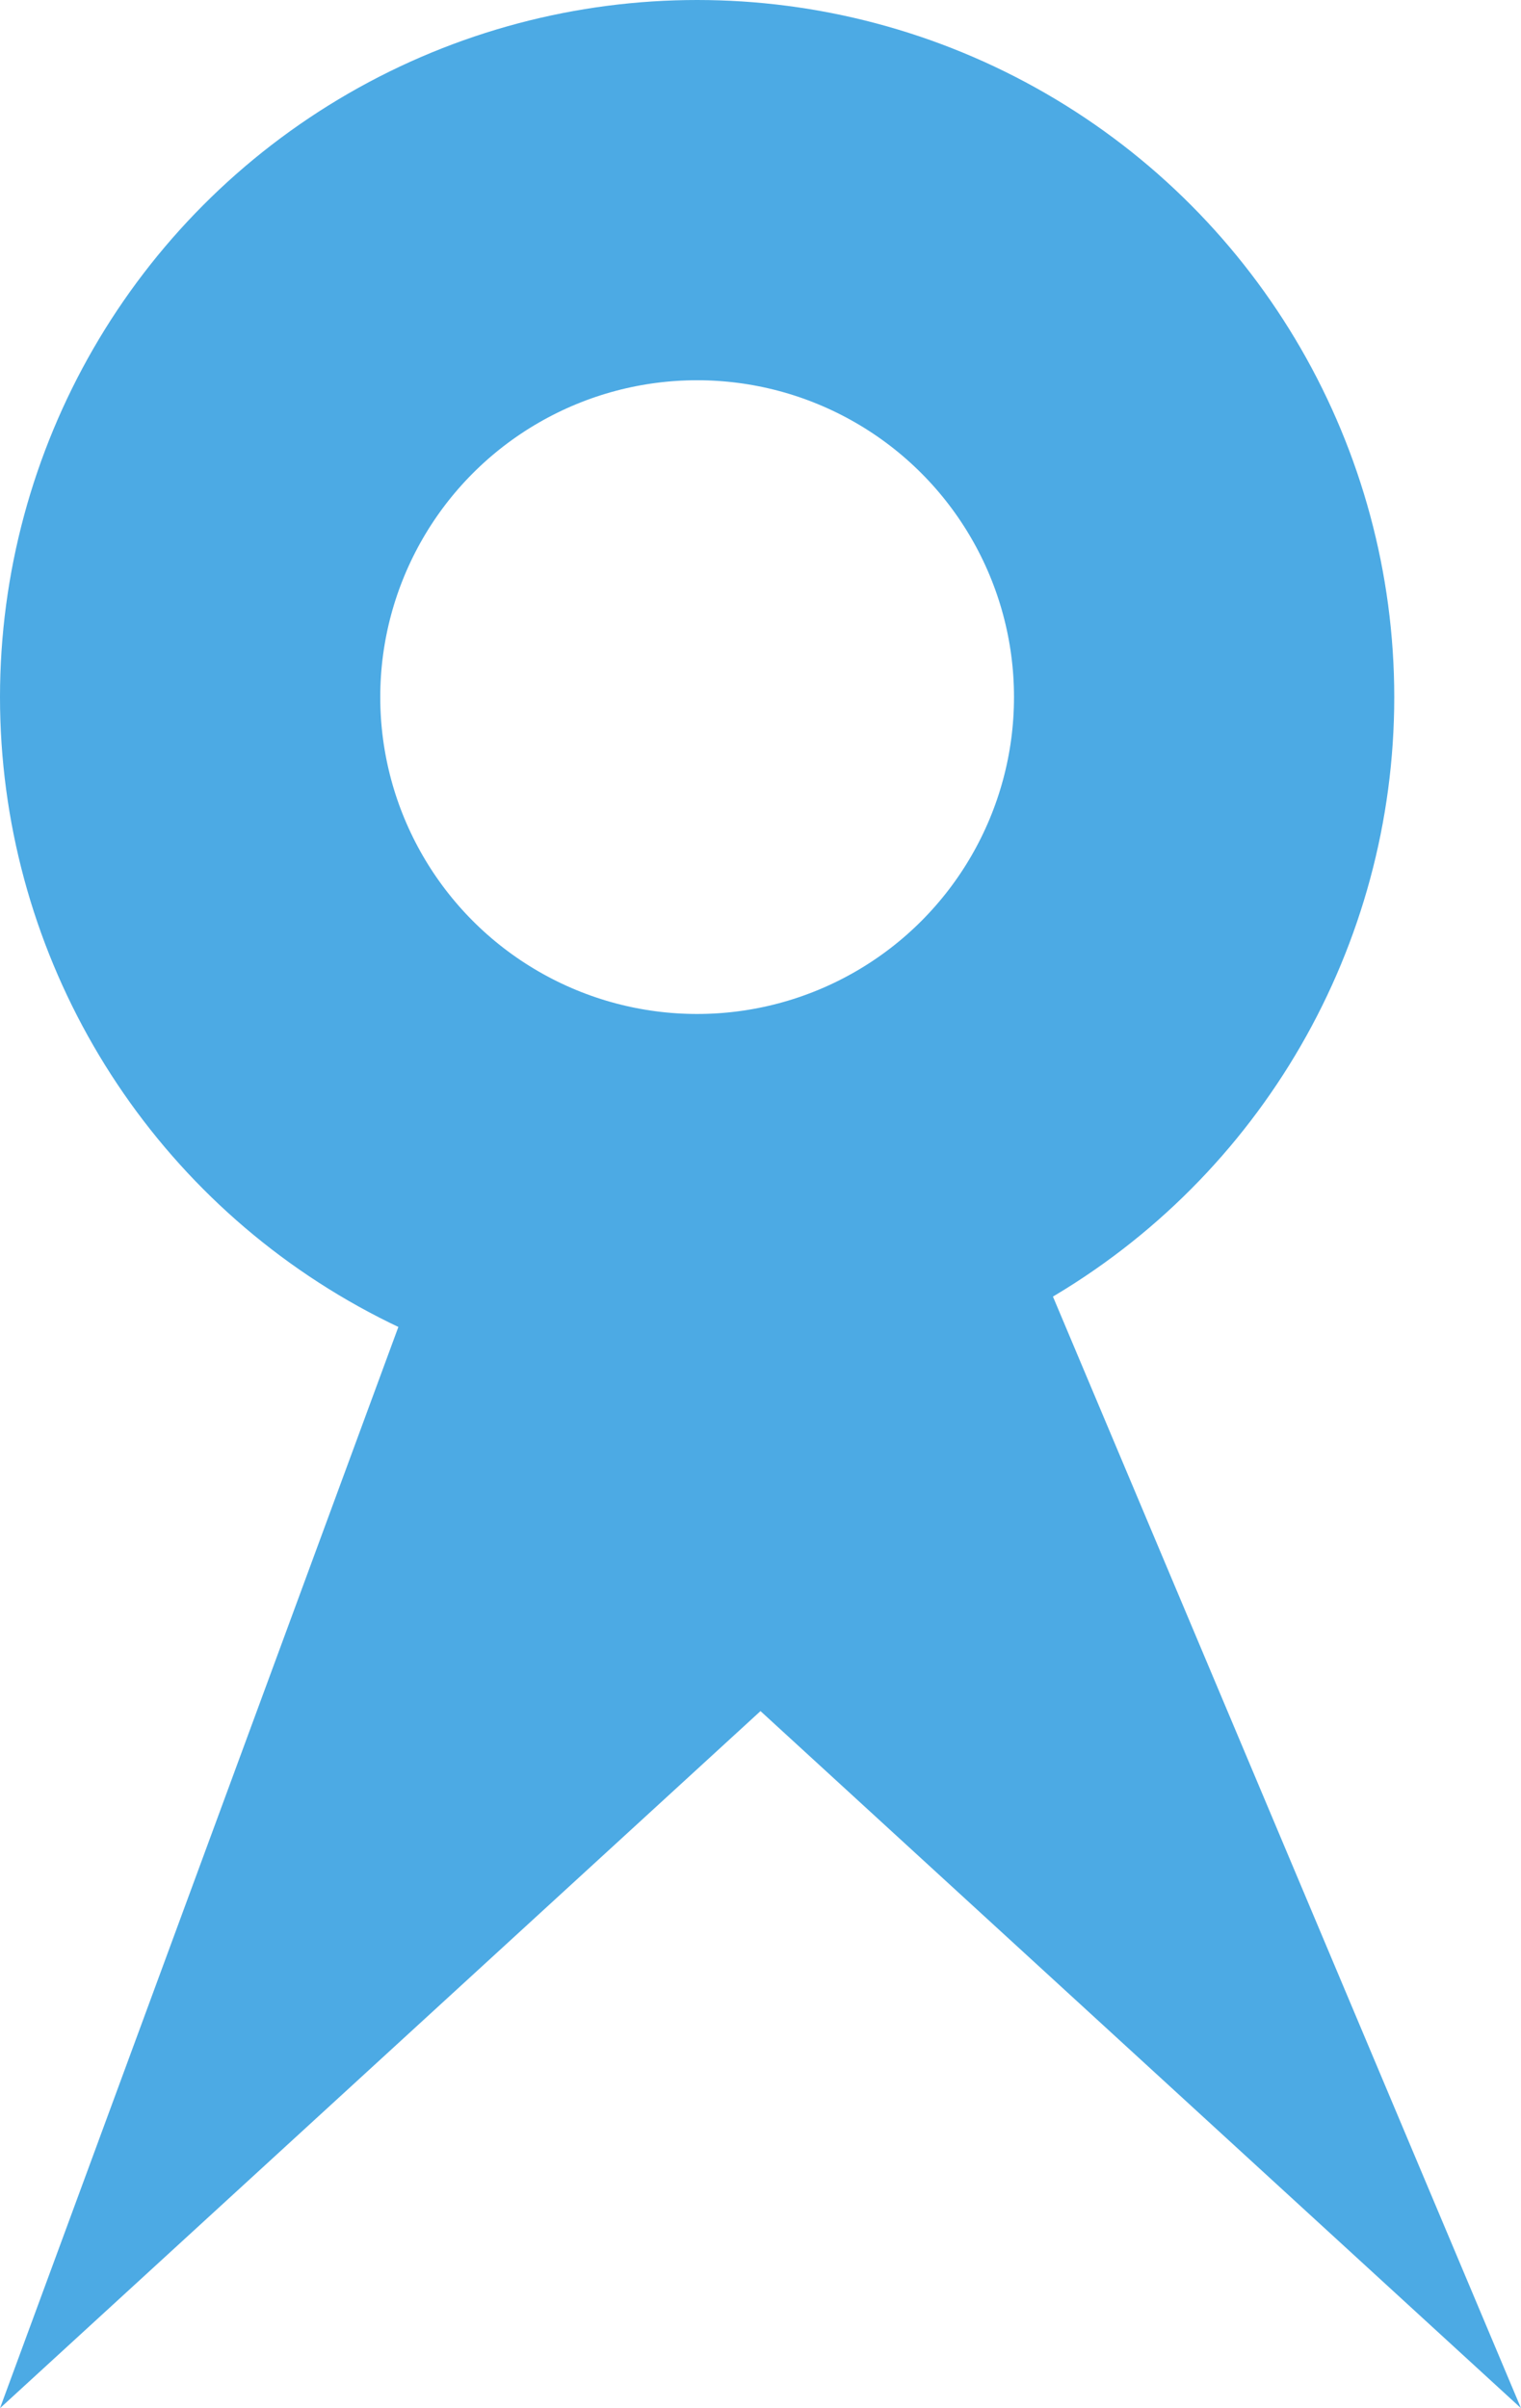
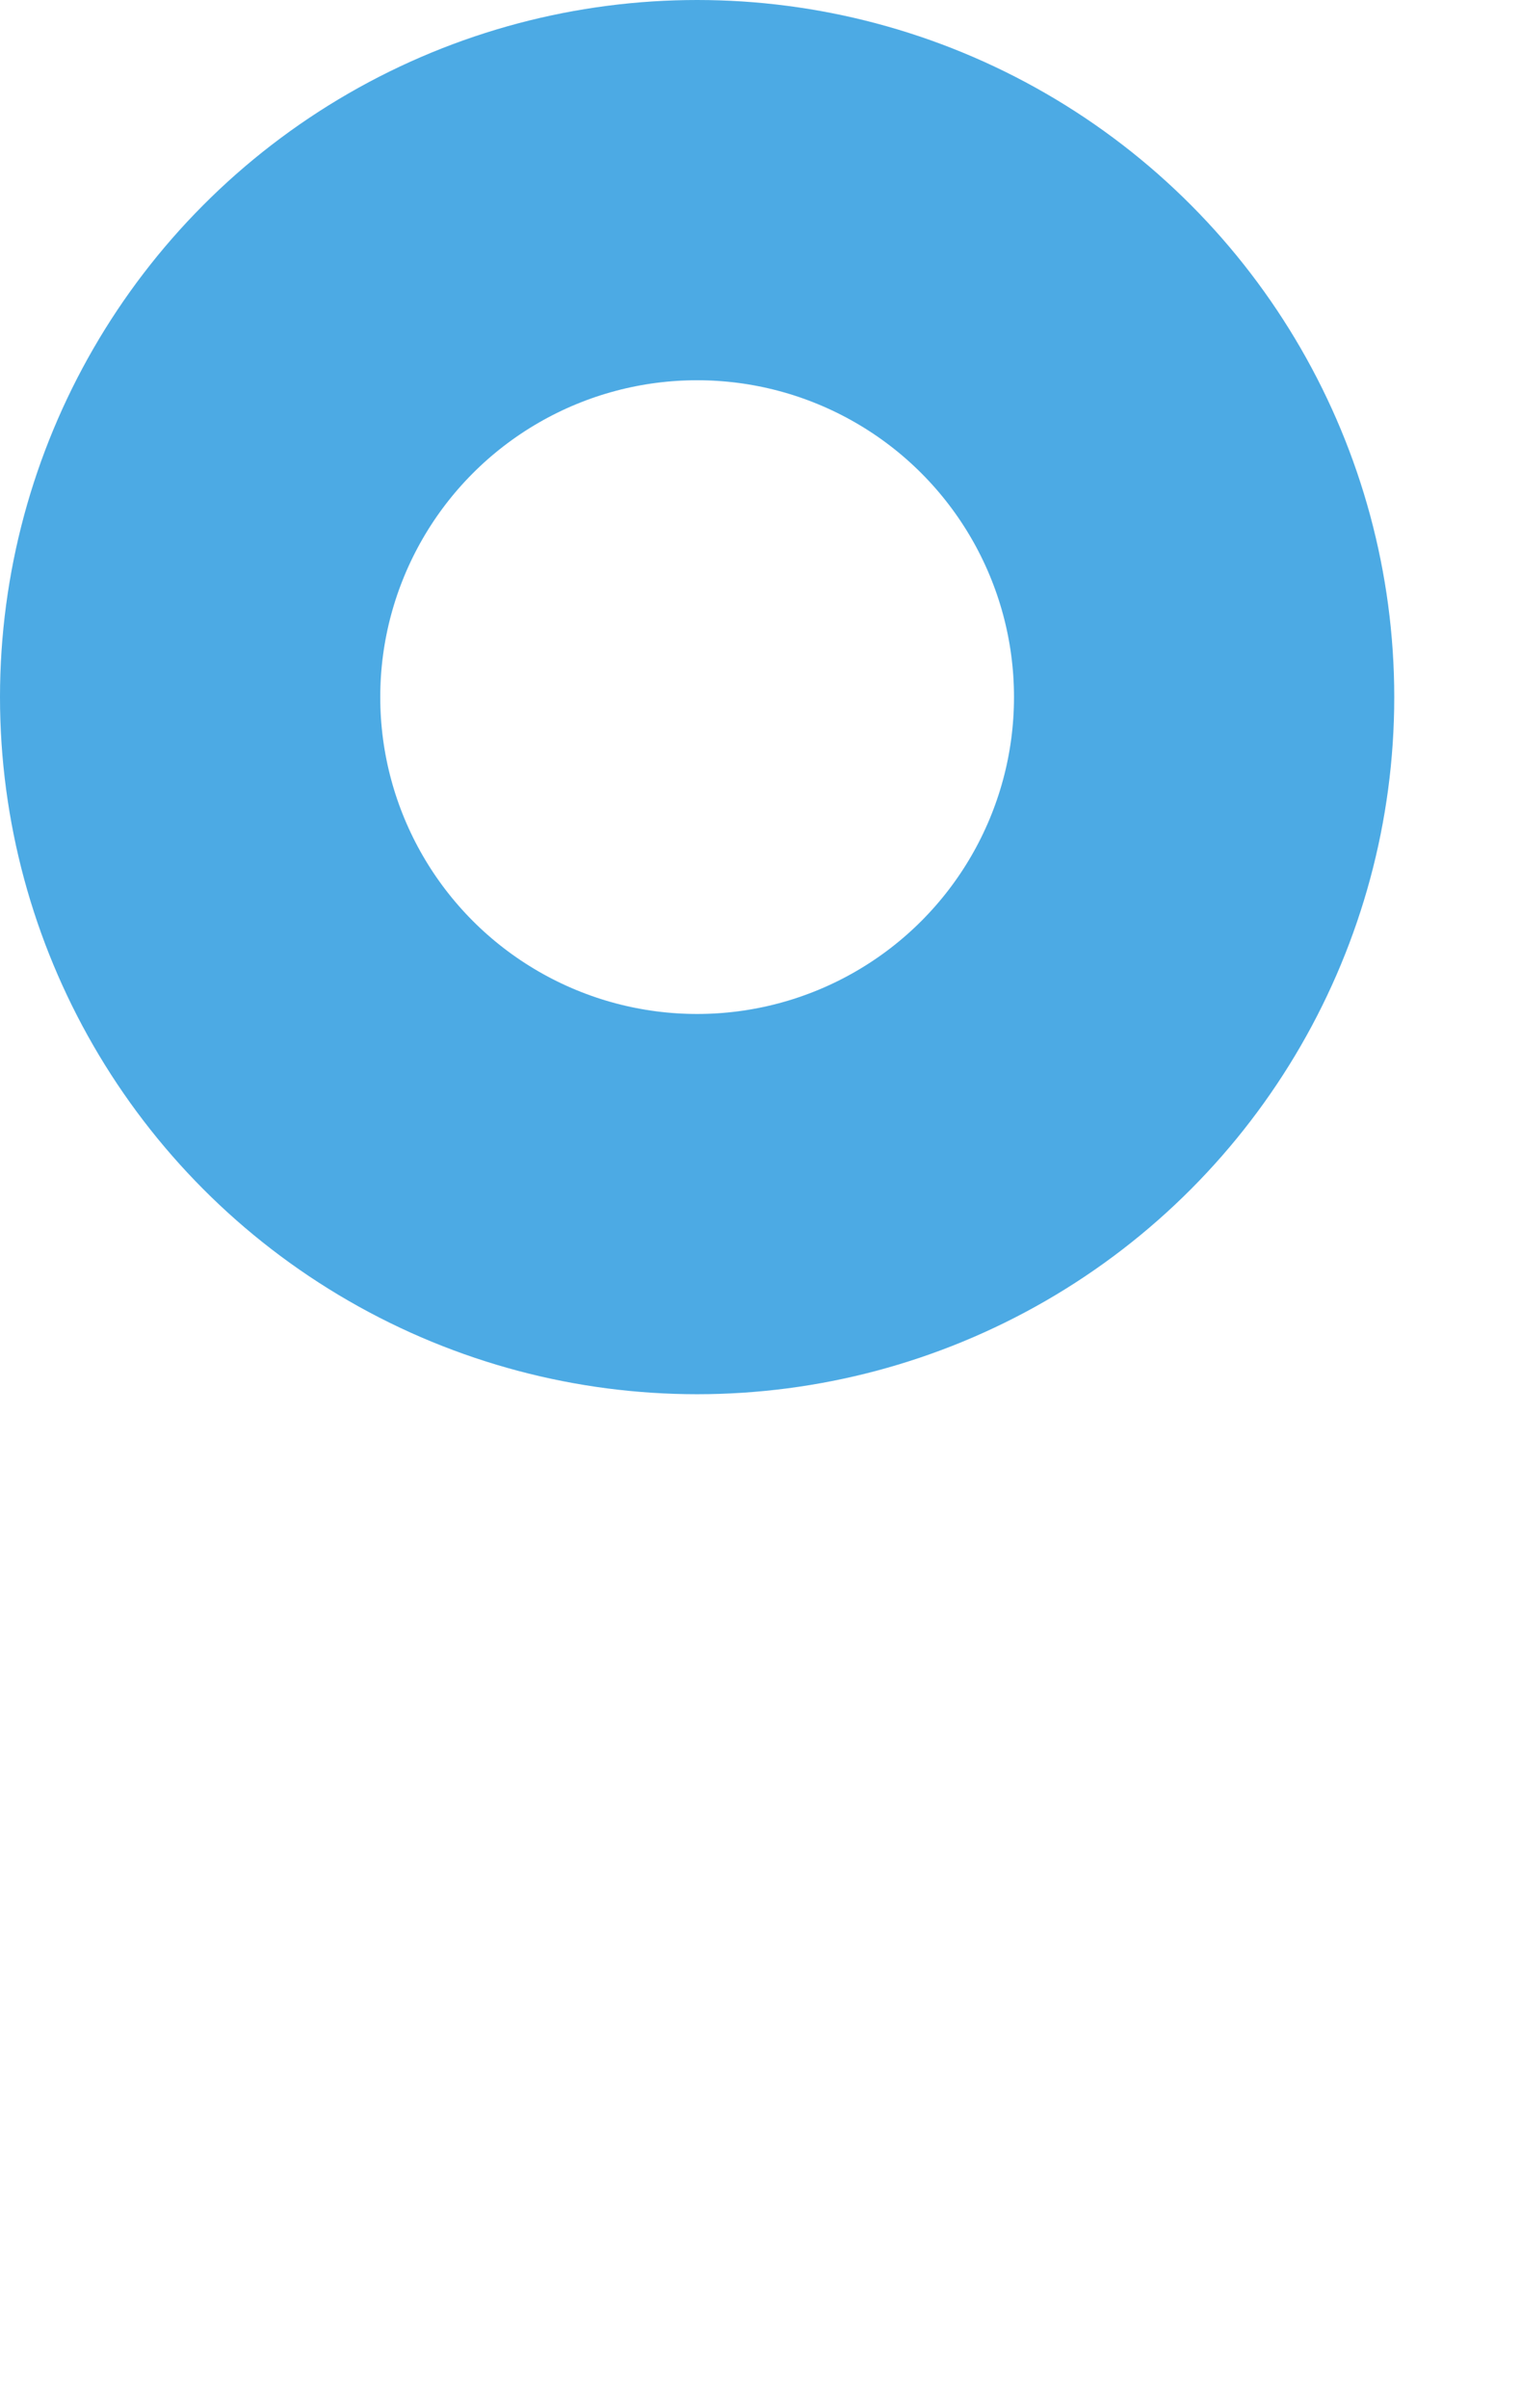
<svg xmlns="http://www.w3.org/2000/svg" width="12" height="19" viewBox="0 0 12 19" fill="none">
  <circle cx="5.5" cy="5.5" r="4" stroke="#4CAAE4" stroke-width="3" />
-   <path d="M8 9.5H3.5L0 19L6 13.5L12 19L8 9.5Z" fill="#4CAAE4" />
</svg>